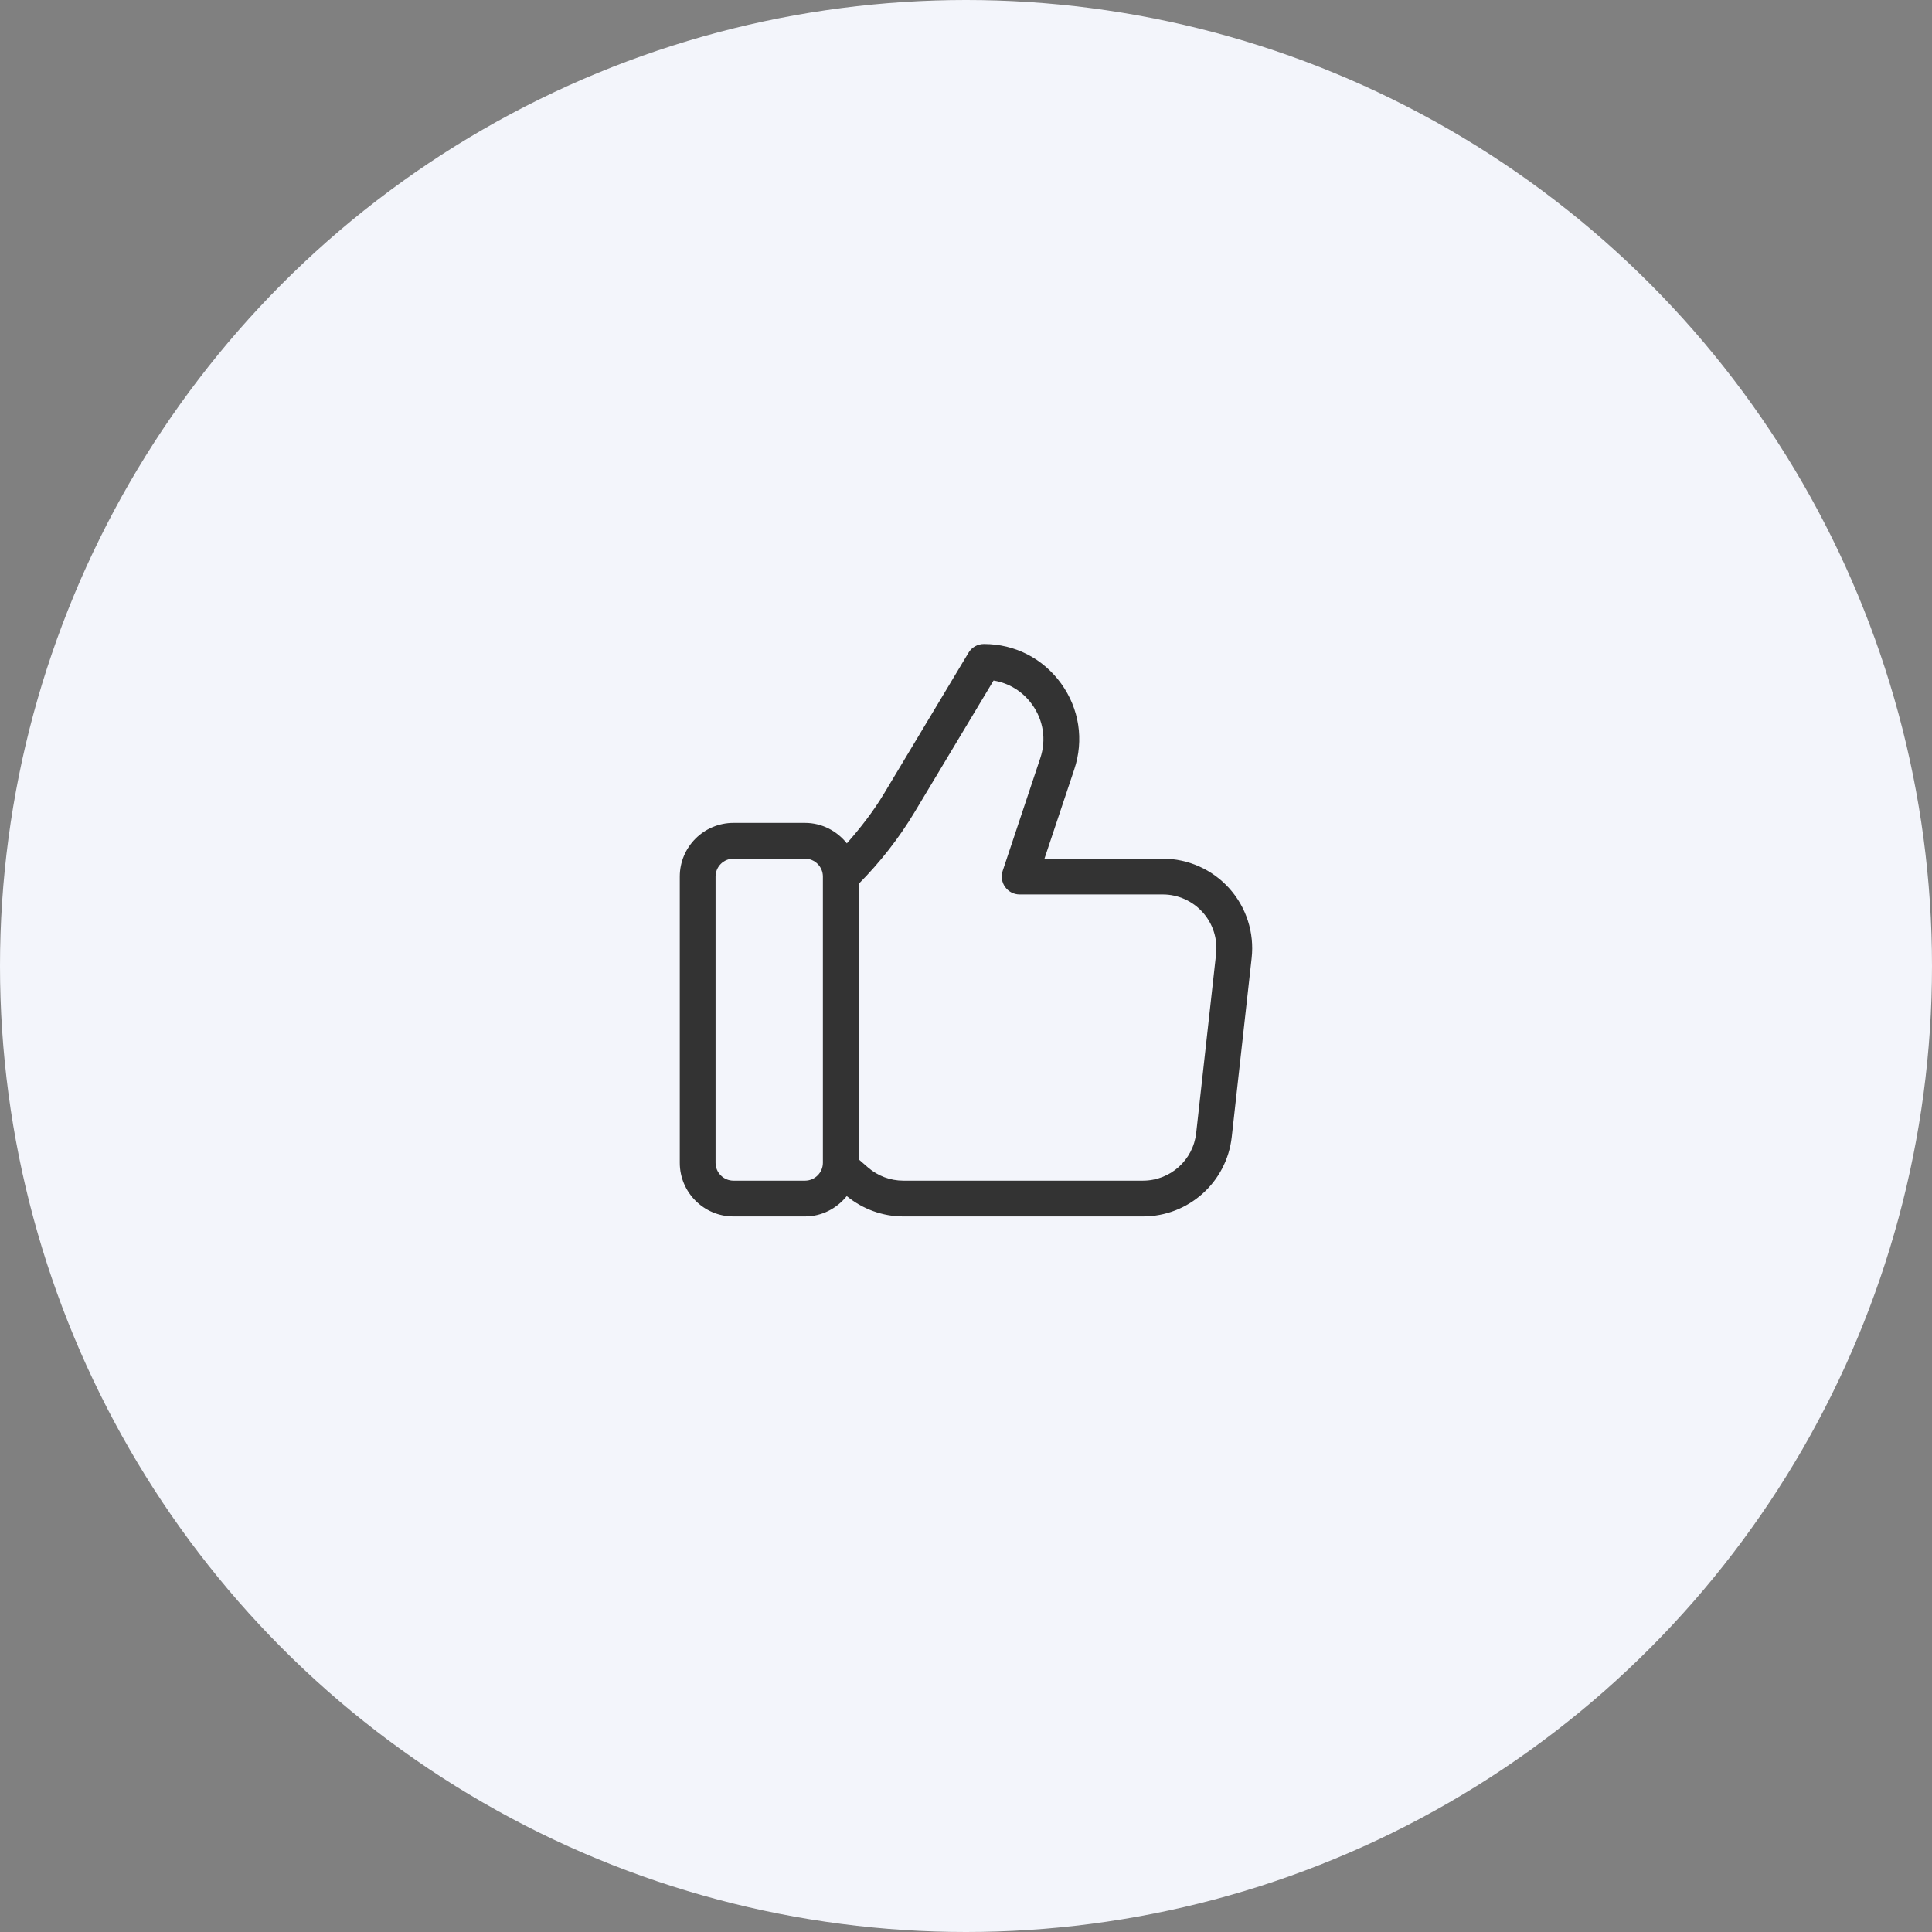
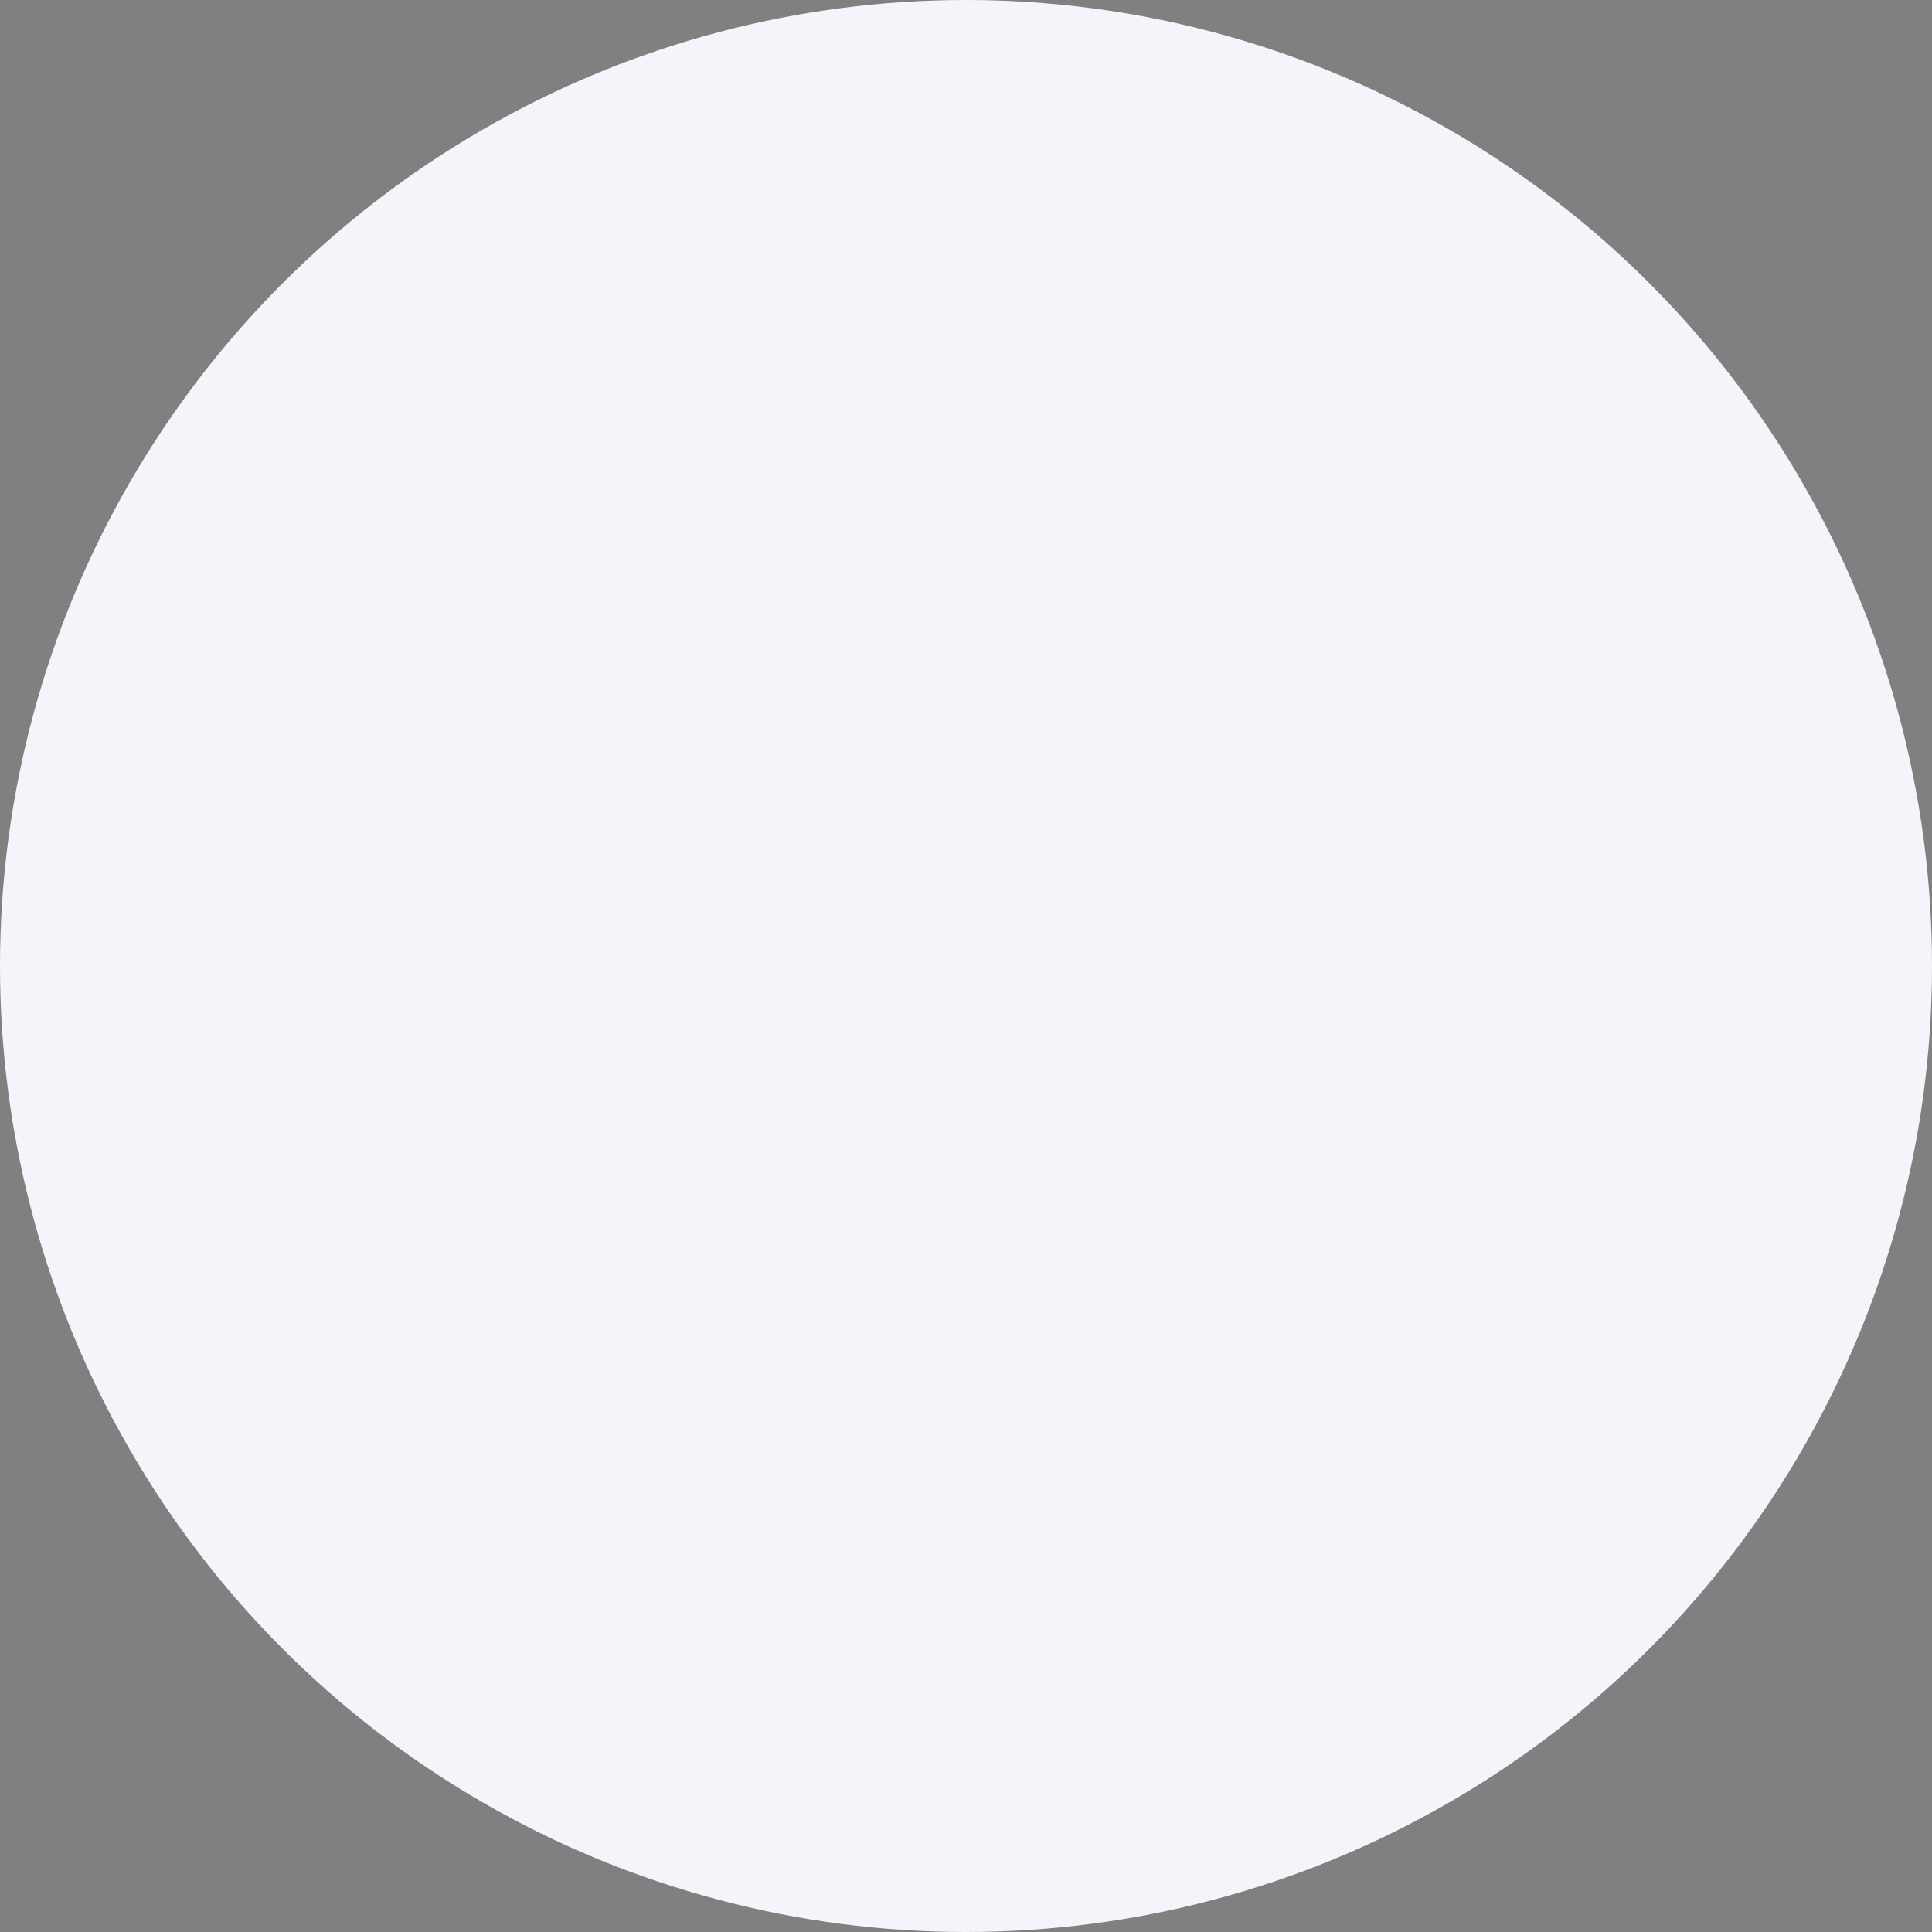
<svg xmlns="http://www.w3.org/2000/svg" width="108" height="108" viewBox="0 0 108 108">
  <rect x="0" y="0" width="108" height="108" fill="#808080" stroke="none" />
  <g fill="none" fill-rule="evenodd">
    <circle cx="54" cy="54" r="54" fill="#F3F5FB" />
-     <path fill="#333" d="M67.98,53.33 L66.868,63.332 C66.7,64.854 65.42,66 63.888,66 L50.496,66 C49.772,66 49.072,65.738 48.526,65.266 L48,64.806 L48,49.41 C49.194,48.206 50.248,46.862 51.124,45.404 L55.54,38.042 C56.404,38.182 57.17,38.652 57.694,39.38 C58.328,40.258 58.496,41.35 58.154,42.376 L56.05,48.684 C55.948,48.988 56,49.324 56.188,49.584 C56.376,49.846 56.678,50 57,50 L65,50 C65.852,50 66.666,50.366 67.234,51 C67.802,51.634 68.074,52.484 67.98,53.33 L67.98,53.33 Z M46,65 C46,65.55 45.55,66 45,66 L41,66 C40.448,66 40,65.55 40,65 L40,49 C40,48.45 40.448,48 41,48 L45,48 C45.55,48 46,48.45 46,49 L46,65 Z M68.724,49.666 C67.776,48.608 66.42,48 65,48 L58.386,48 L60.052,43.008 C60.6,41.364 60.332,39.616 59.318,38.21 C58.304,36.806 56.73,36 55,36 C54.648,36 54.322,36.184 54.142,36.486 L49.41,44.374 C48.814,45.366 48.102,46.28 47.34,47.144 C46.788,46.454 45.95,46 45,46 L41,46 C39.346,46 38,47.346 38,49 L38,65 C38,66.654 39.346,68 41,68 L45,68 C45.946,68 46.782,67.548 47.334,66.862 C48.226,67.59 49.34,68 50.496,68 L63.888,68 C66.438,68 68.576,66.088 68.856,63.552 L69.968,53.552 C70.124,52.14 69.672,50.724 68.724,49.666 L68.724,49.666 Z" />
  </g>
</svg>